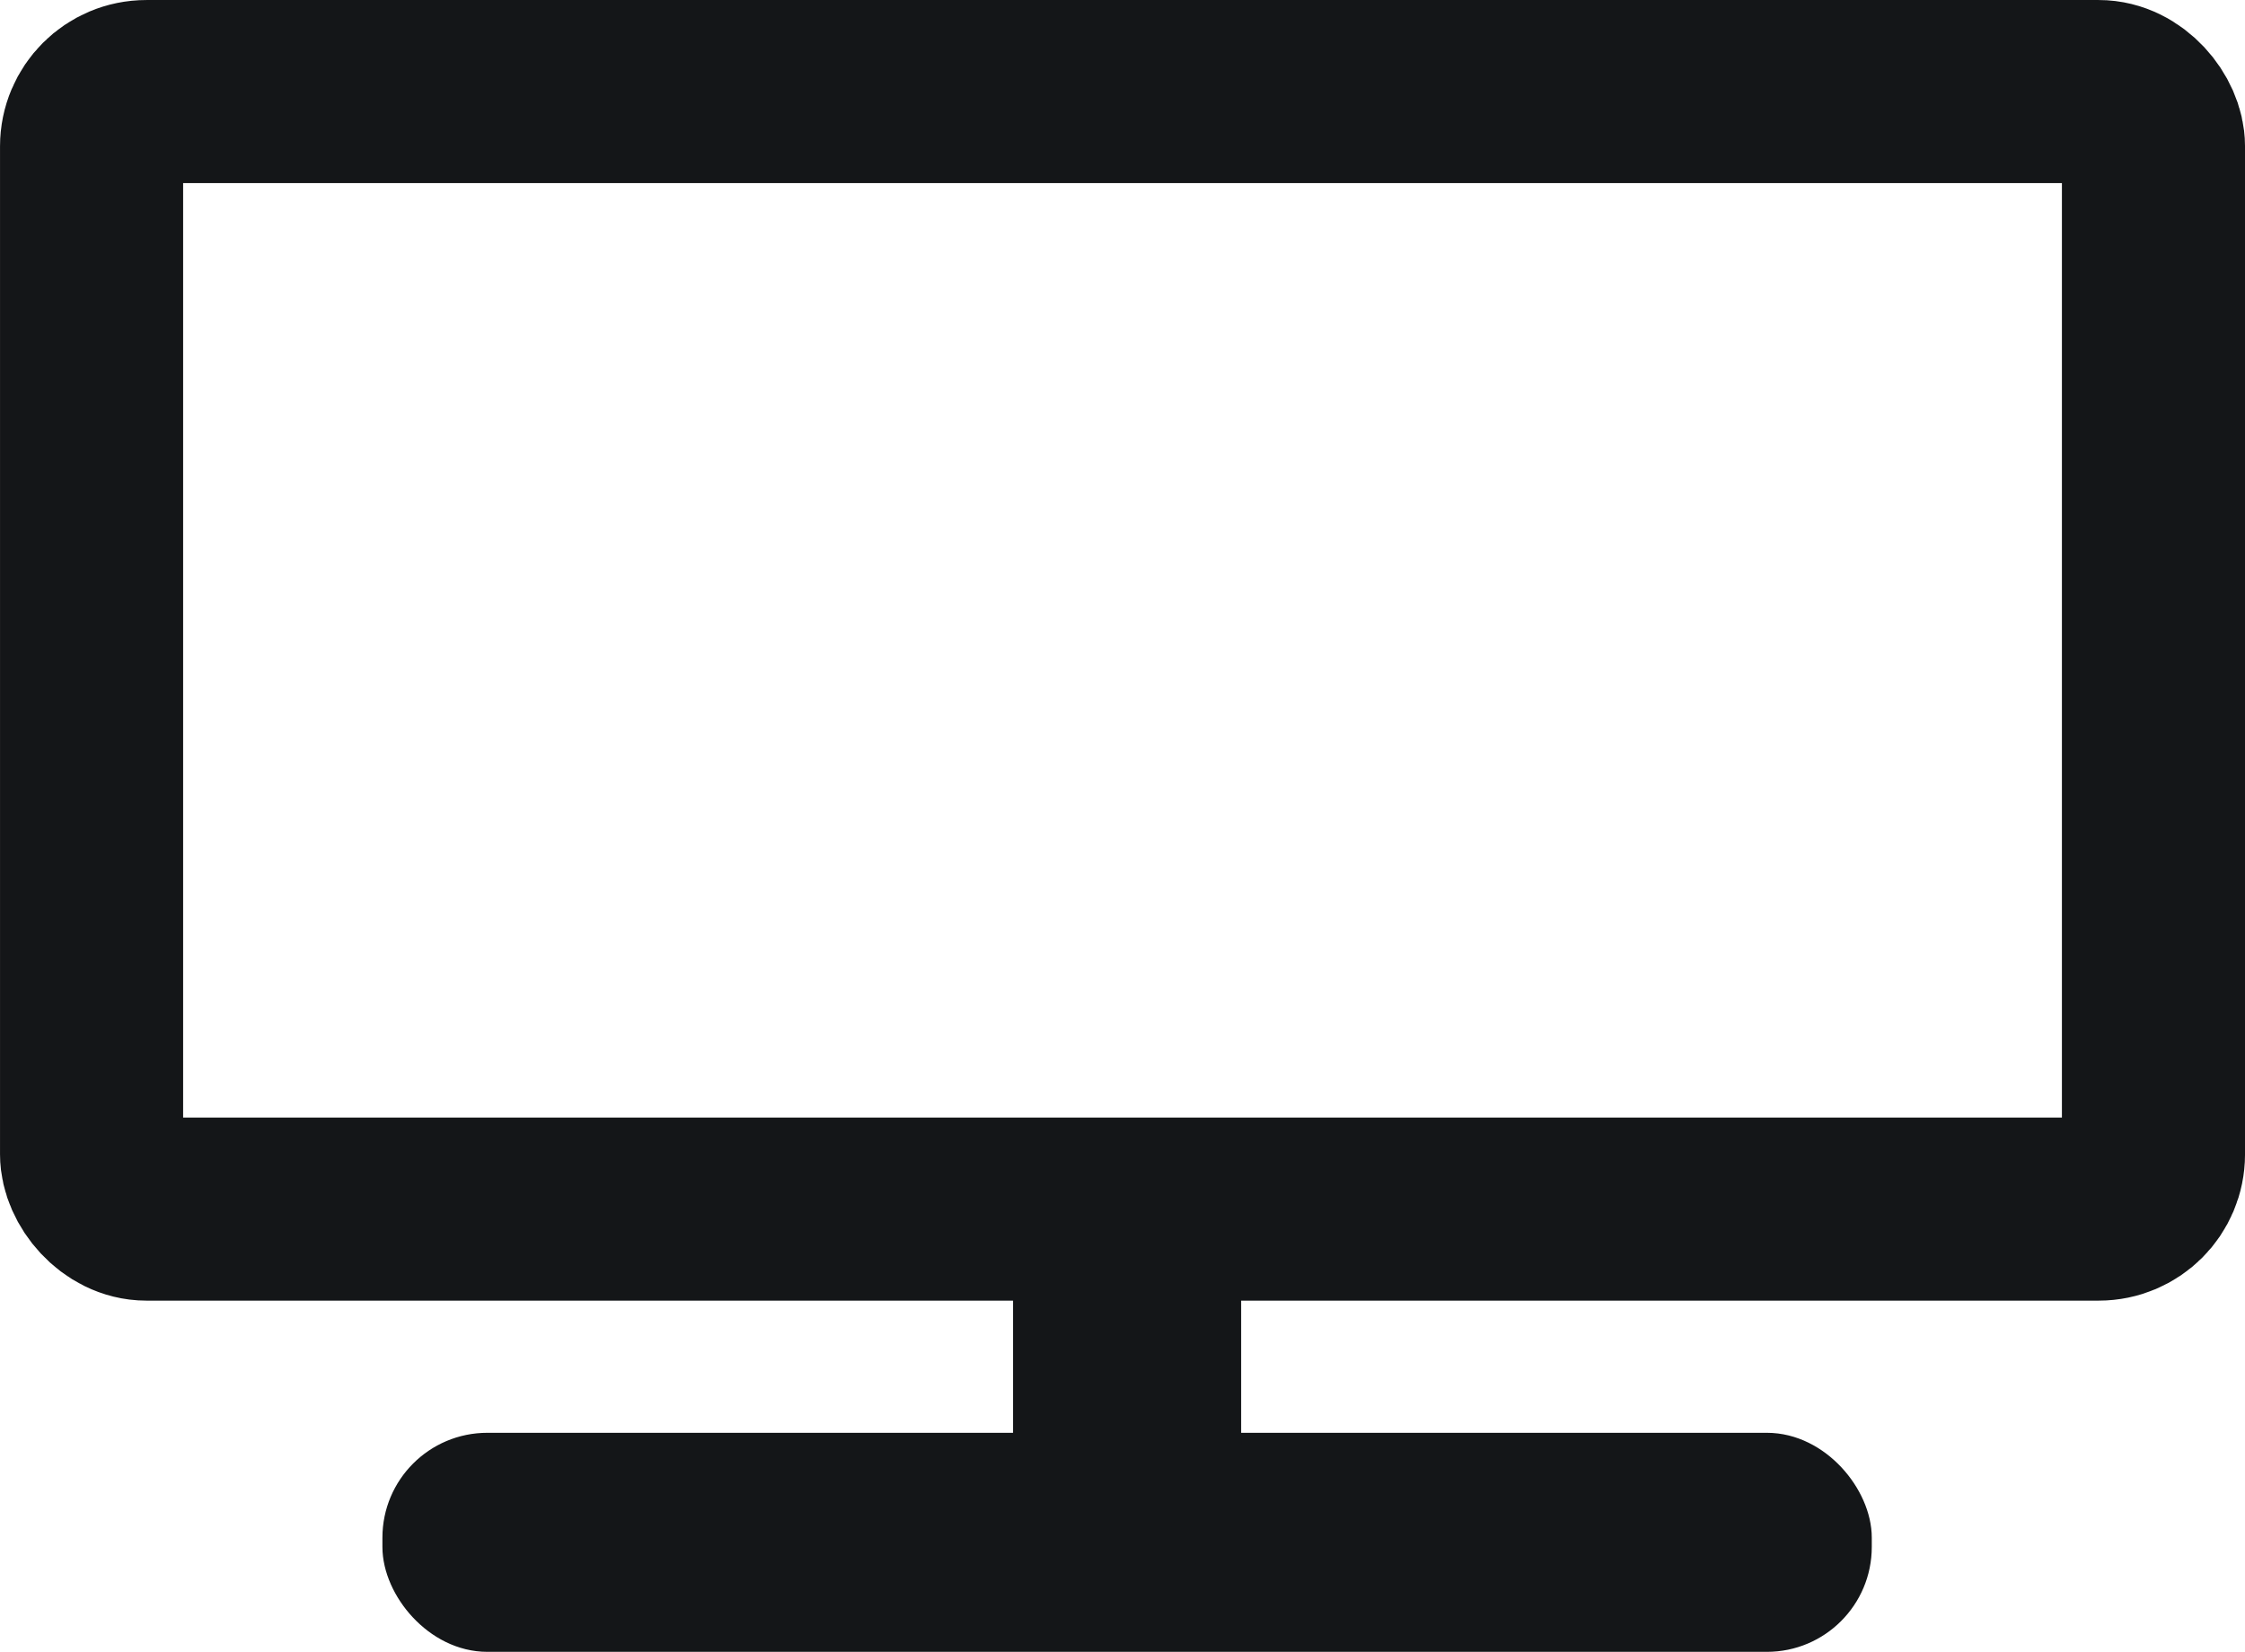
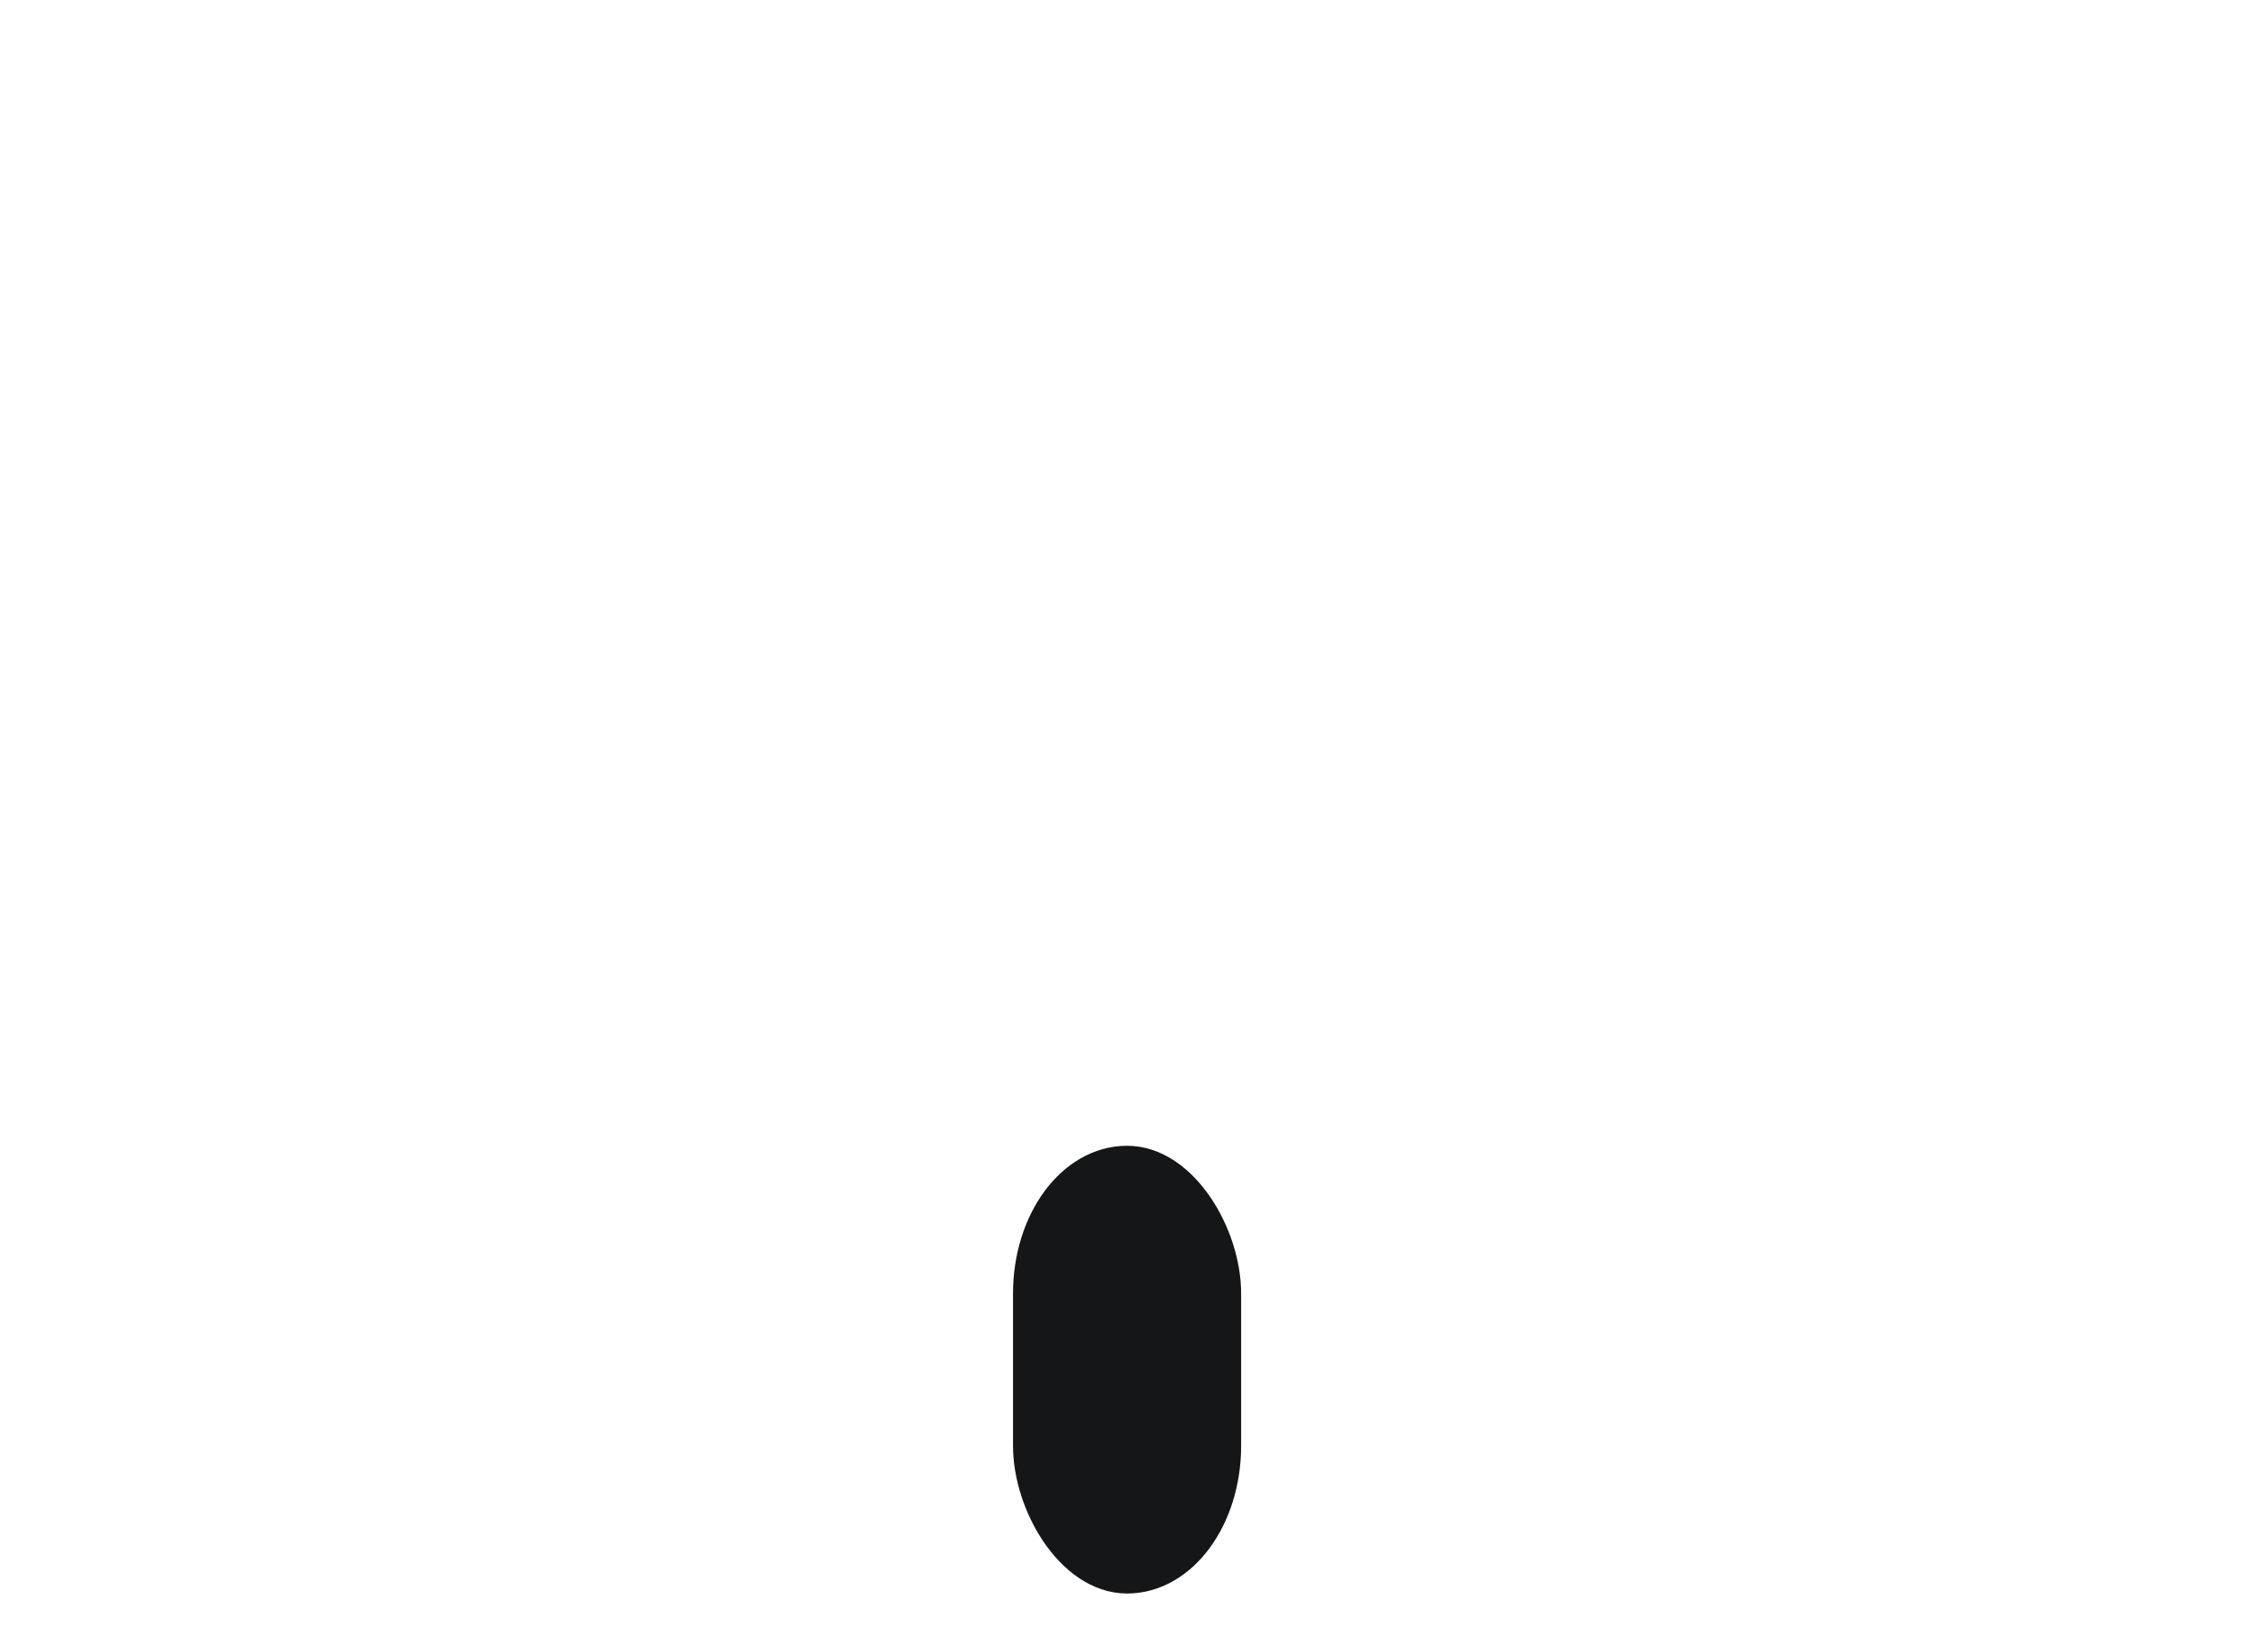
<svg xmlns="http://www.w3.org/2000/svg" width="218.672" height="160.929" viewBox="0 0 57.857 42.579" xml:space="preserve">
-   <rect style="fill:#141618;fill-opacity:1;stroke:#141618;stroke-width:.889" width="37.494" height="4.757" x="10.3" y="37.377" ry="2.259" />
  <rect style="fill:#141618;fill-opacity:1;stroke:#141618;stroke-width:1.122" width="4.757" height="10.419" x="26.668" y="30.095" ry="3.247" />
-   <rect style="fill:none;fill-opacity:1;stroke:#141618;stroke-width:4.719;stroke-dasharray:none;stroke-opacity:1" width="53.138" height="28.806" x="2.36" y="2.36" ry="1.412" />
</svg>